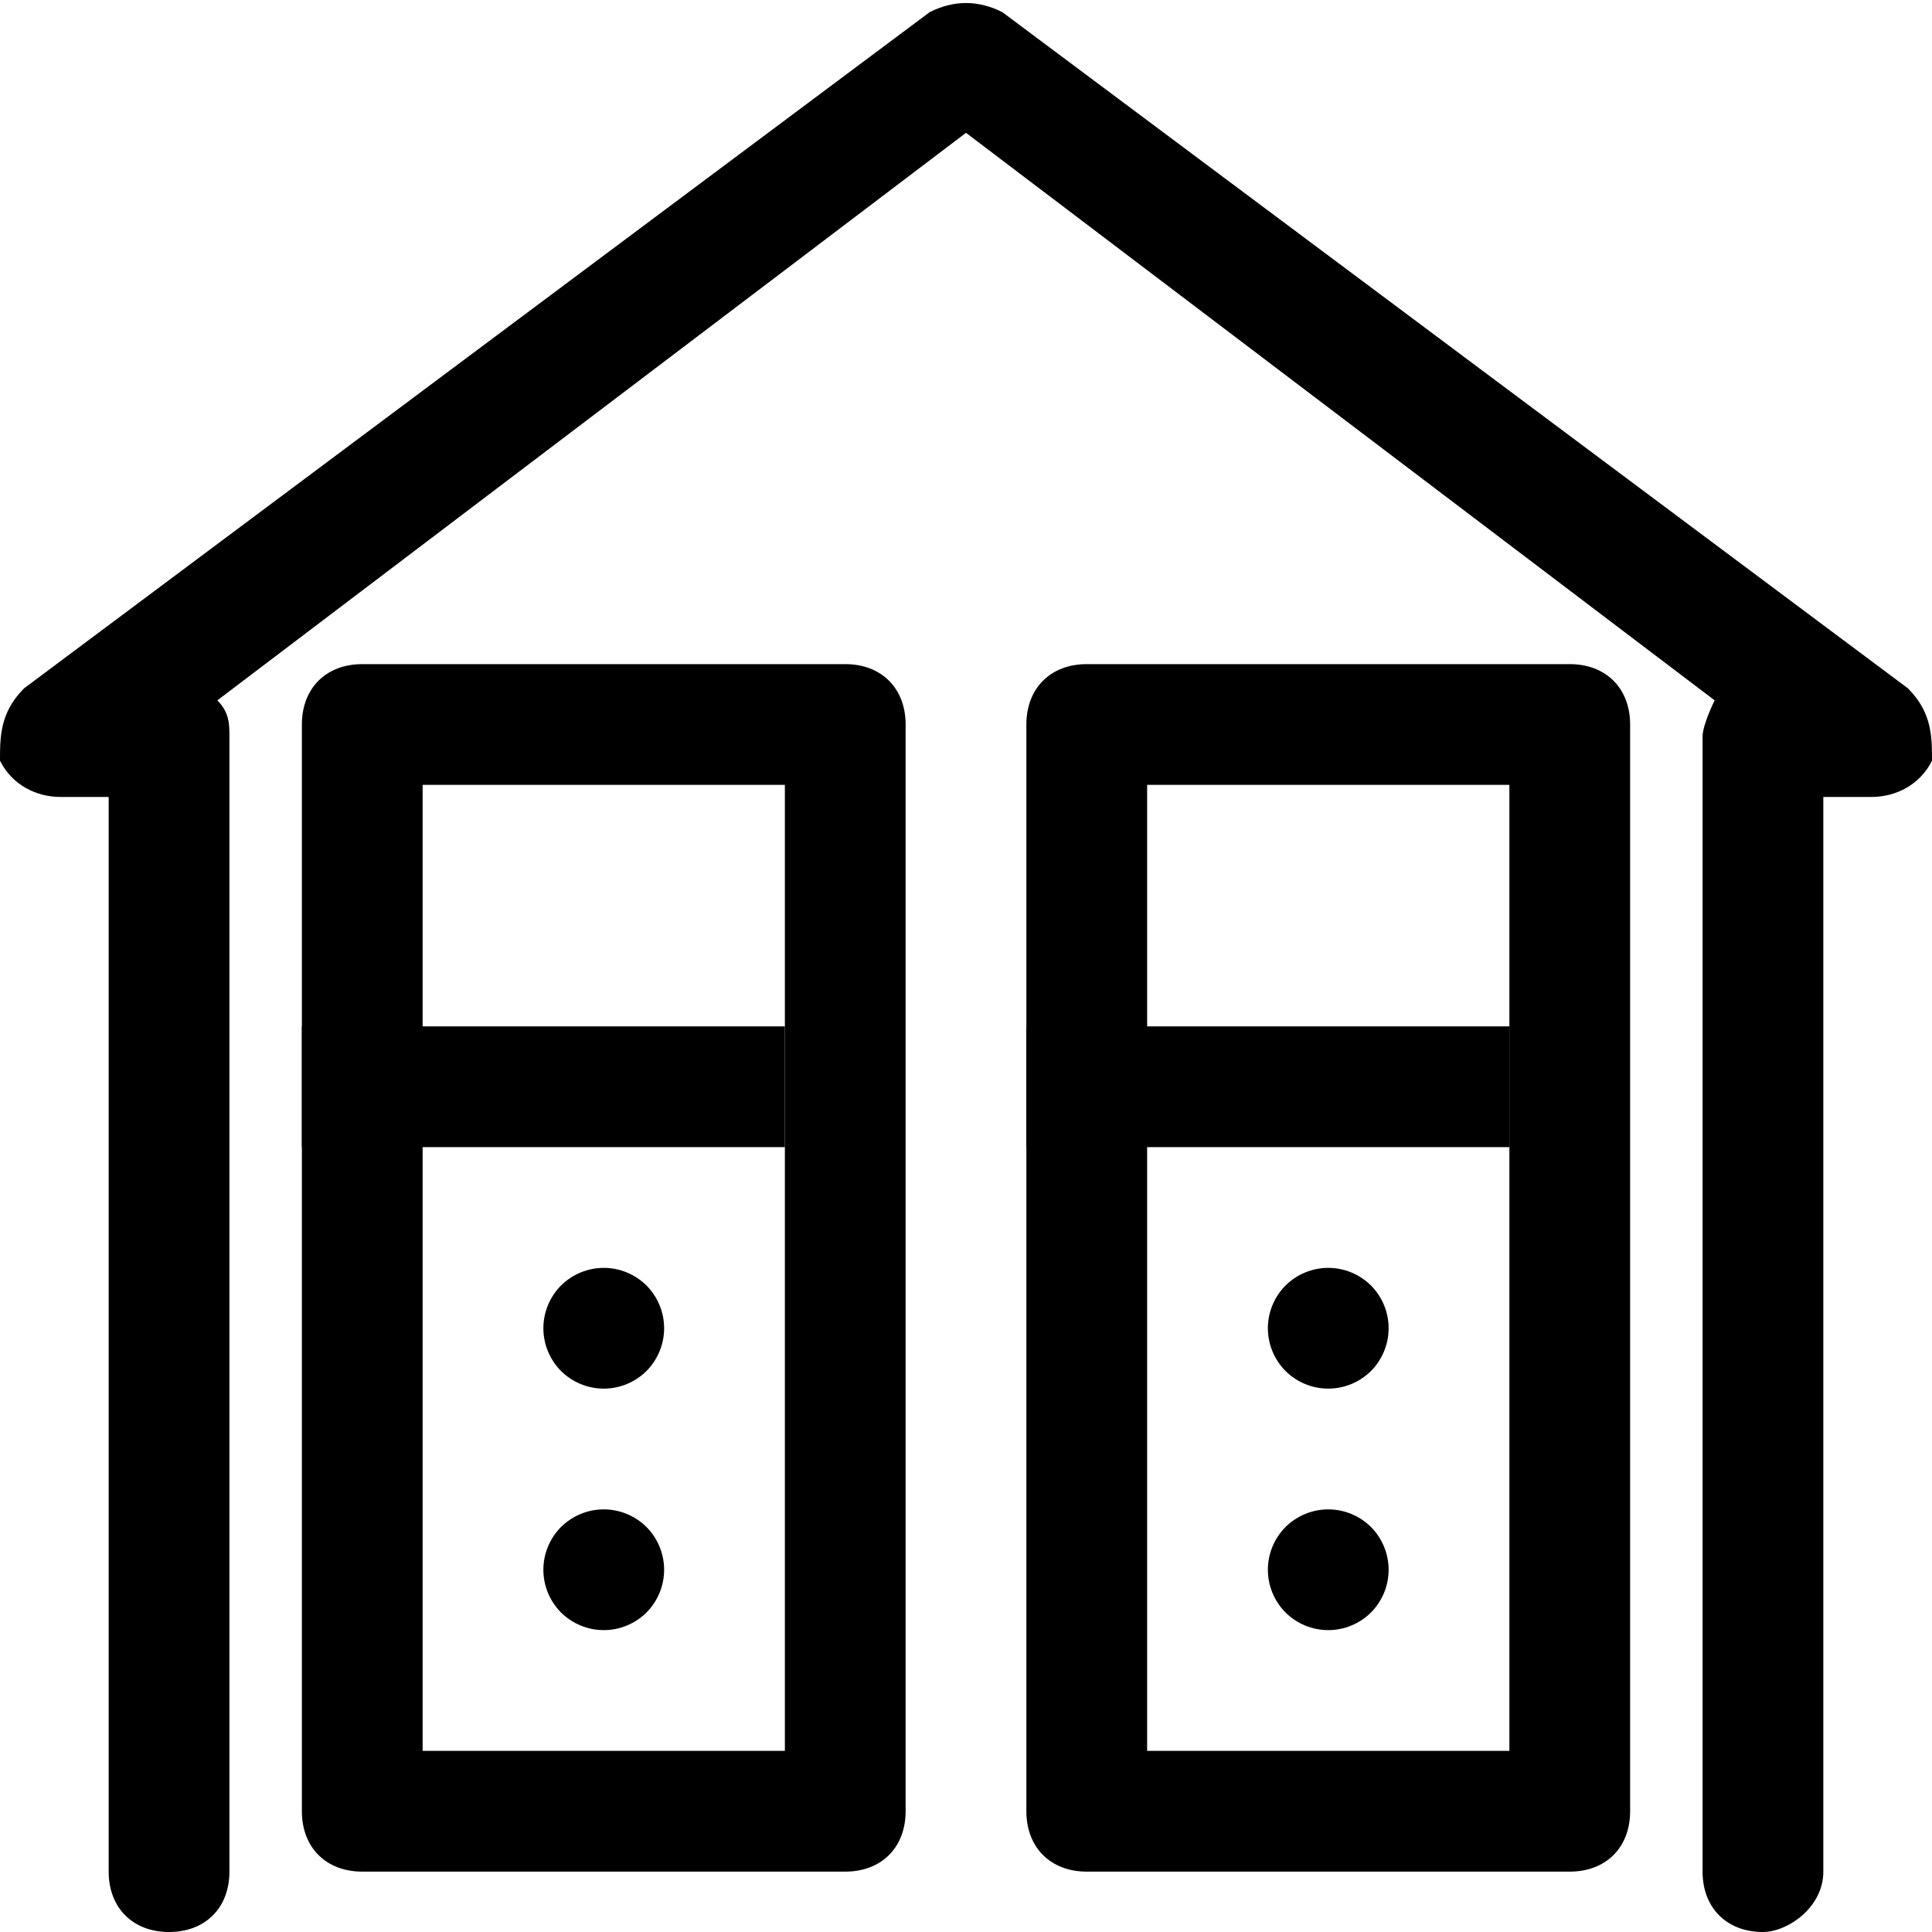
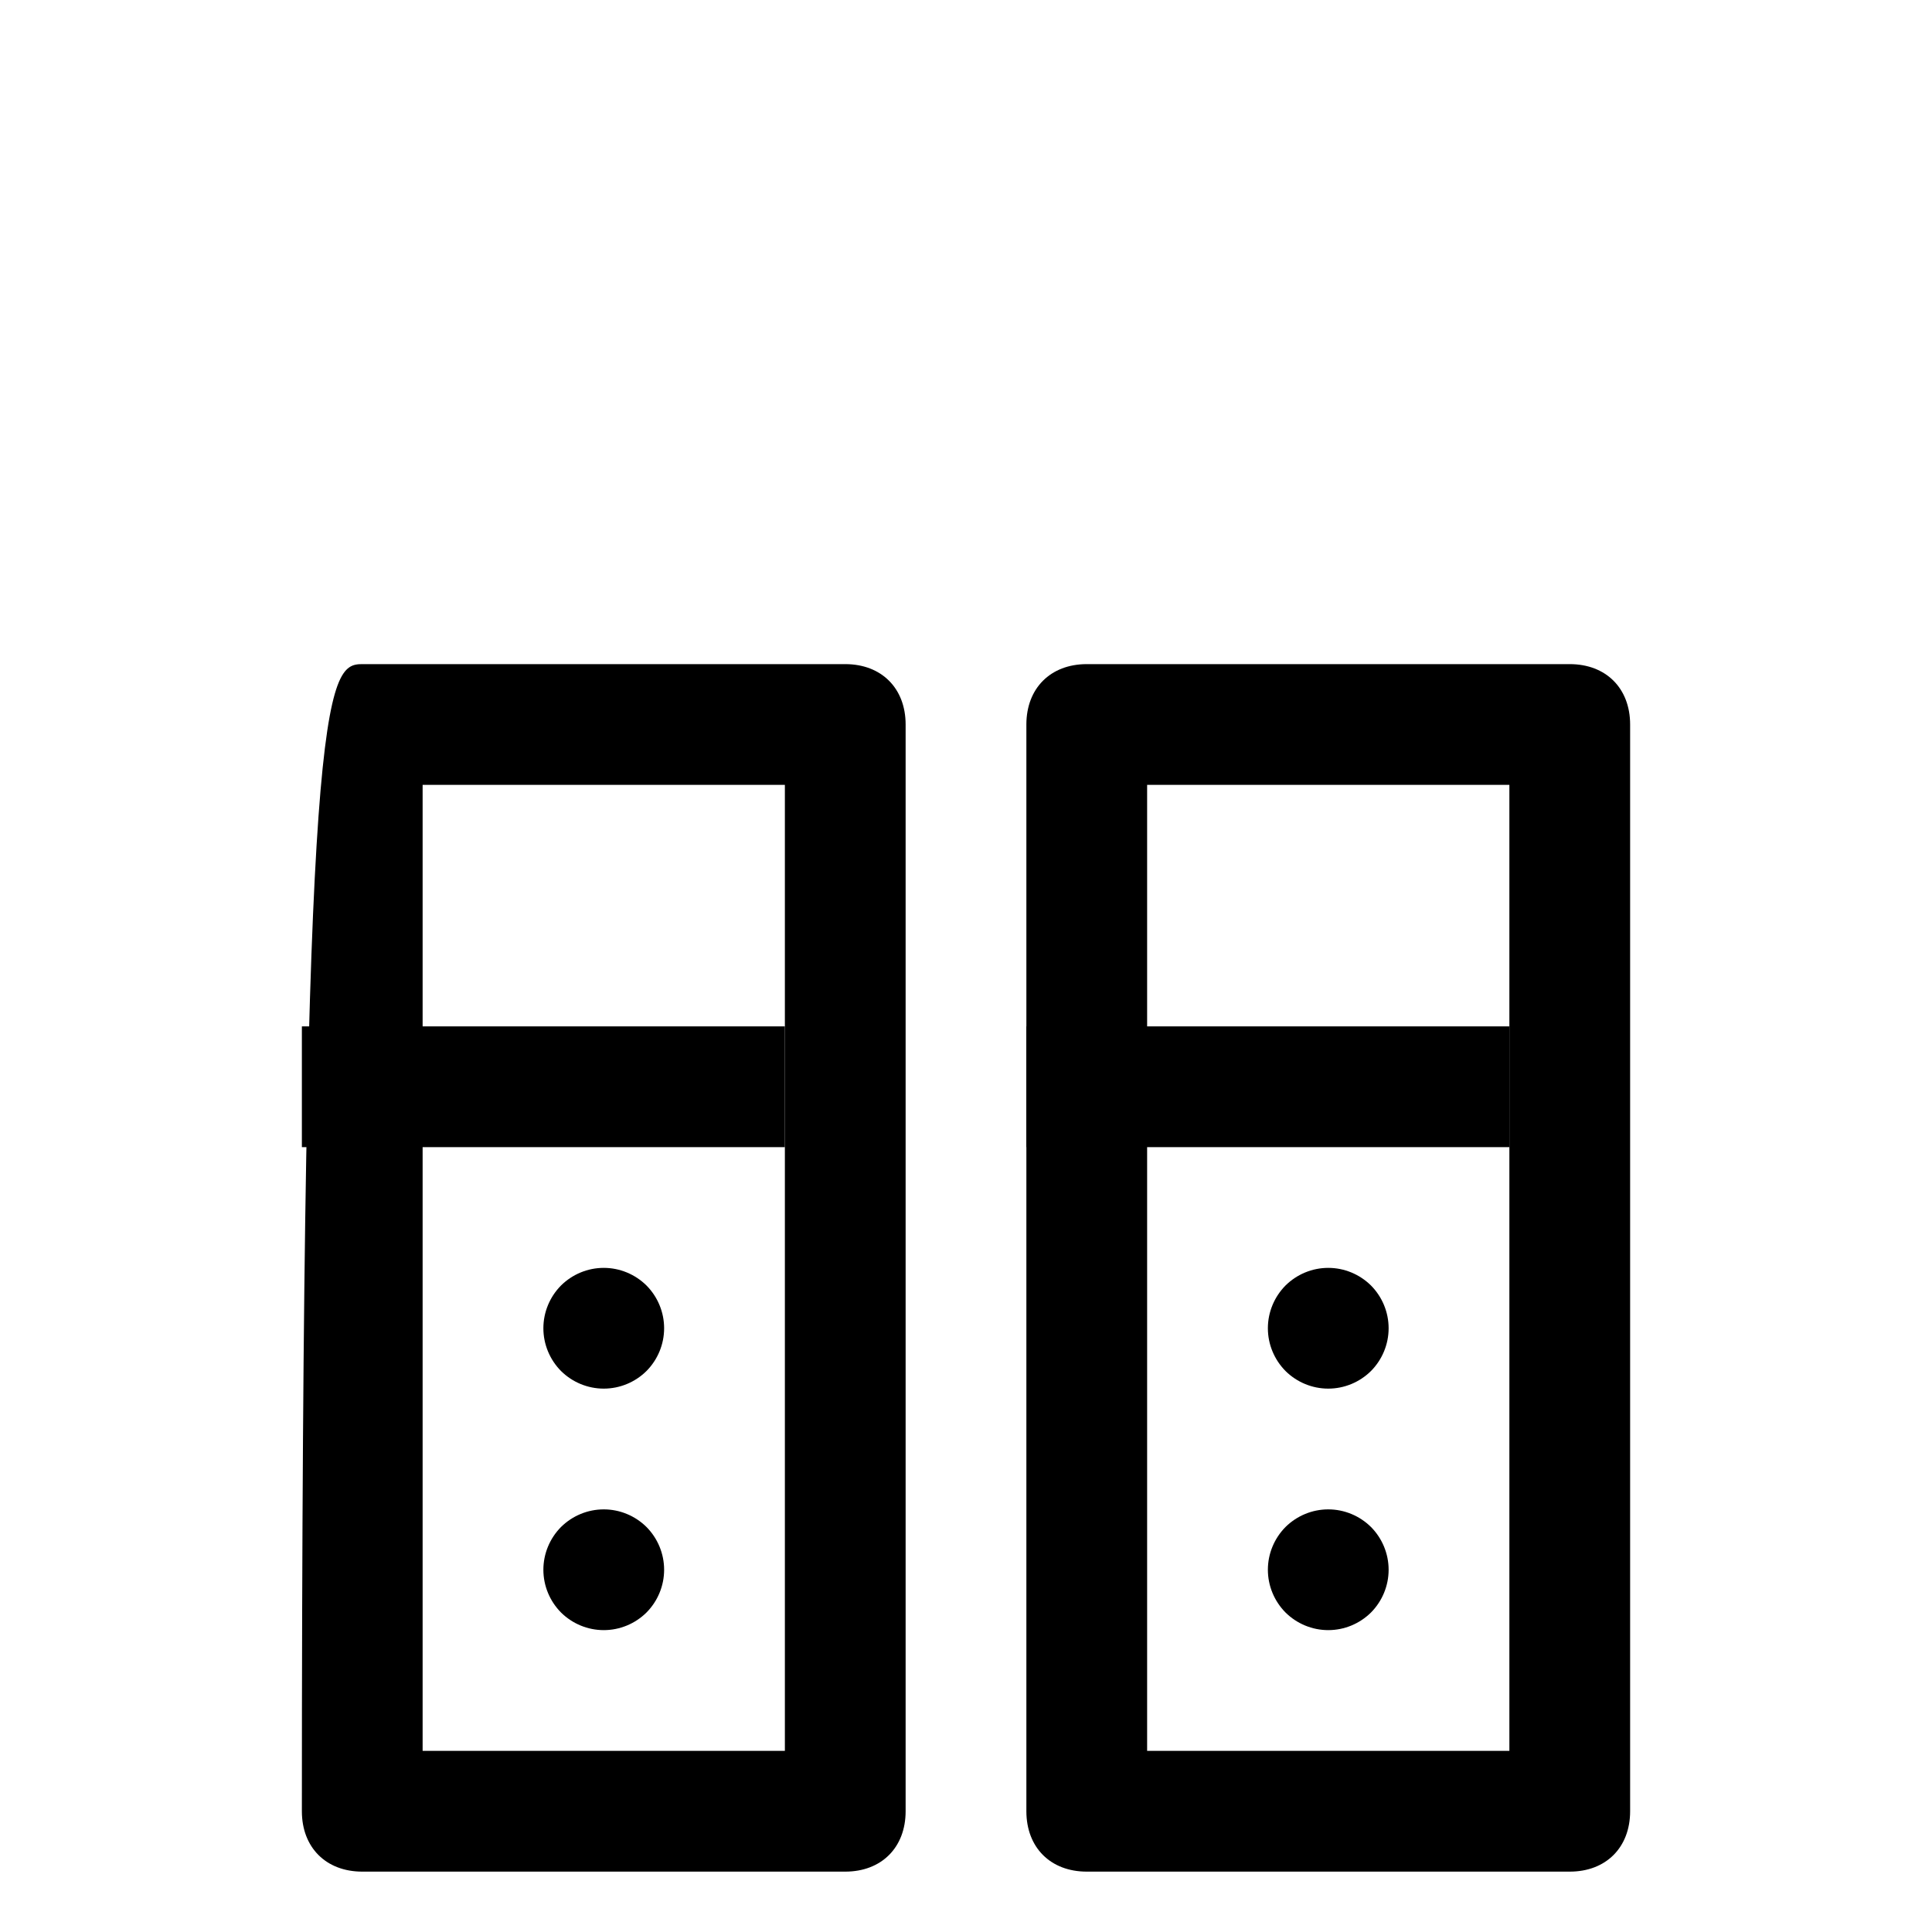
<svg xmlns="http://www.w3.org/2000/svg" width="16" height="16" viewBox="0 0 16 16" fill="none">
  <g clip-path="url(#clip0_1782_4117)">
-     <path d="M14.6 16C14.3 16 14.1 15.8 14.1 15.5V6.1C14.1 6 14.2 5.8 14.2 5.8L8 1.1L1.8 5.8C1.9 5.9 1.9 6 1.9 6.1V15.5C1.9 15.8 1.7 16 1.4 16C1.1 16 0.9 15.8 0.9 15.5V6.6H0.5C0.3 6.6 0.1 6.5 0 6.3C0 6.1 0 5.9 0.2 5.7L7.7 0.1C7.9 0 8.1 0 8.3 0.1L15.8 5.7C16 5.9 16 6.1 16 6.3C15.9 6.5 15.7 6.6 15.5 6.6H15.1V15.5C15.1 15.8 14.8 16 14.6 16Z" fill="black" />
-     <path d="M7 15.5H3C2.7 15.5 2.5 15.3 2.5 15V6C2.5 5.7 2.7 5.5 3 5.5H7C7.3 5.5 7.5 5.7 7.5 6V15C7.5 15.3 7.3 15.5 7 15.5ZM3.5 14.5H6.5V6.5H3.5V14.5Z" fill="black" />
+     <path d="M7 15.5H3C2.7 15.5 2.5 15.3 2.5 15C2.5 5.7 2.7 5.5 3 5.5H7C7.3 5.5 7.5 5.7 7.5 6V15C7.5 15.3 7.3 15.5 7 15.5ZM3.5 14.5H6.5V6.5H3.5V14.5Z" fill="black" />
    <path d="M4.5 11C4.5 11.133 4.553 11.26 4.646 11.354C4.74 11.447 4.867 11.5 5 11.5C5.133 11.5 5.26 11.447 5.354 11.354C5.447 11.26 5.5 11.133 5.5 11C5.5 10.867 5.447 10.74 5.354 10.646C5.26 10.553 5.133 10.5 5 10.5C4.867 10.5 4.74 10.553 4.646 10.646C4.553 10.74 4.5 10.867 4.5 11ZM4.5 13C4.5 13.133 4.553 13.26 4.646 13.354C4.74 13.447 4.867 13.5 5 13.5C5.133 13.5 5.26 13.447 5.354 13.354C5.447 13.26 5.5 13.133 5.5 13C5.5 12.867 5.447 12.74 5.354 12.646C5.26 12.553 5.133 12.5 5 12.5C4.867 12.5 4.74 12.553 4.646 12.646C4.553 12.74 4.5 12.867 4.5 13ZM2.5 8.5H6.5V9.5H2.5V8.5ZM13 15.5H9C8.7 15.5 8.5 15.3 8.5 15V6C8.5 5.7 8.7 5.5 9 5.5H13C13.3 5.5 13.5 5.7 13.5 6V15C13.5 15.3 13.3 15.5 13 15.5ZM9.5 14.5H12.5V6.5H9.5V14.5Z" fill="black" />
    <path d="M10.5 11C10.5 11.133 10.553 11.26 10.646 11.354C10.74 11.447 10.867 11.5 11 11.5C11.133 11.5 11.26 11.447 11.354 11.354C11.447 11.26 11.5 11.133 11.5 11C11.5 10.867 11.447 10.74 11.354 10.646C11.26 10.553 11.133 10.5 11 10.5C10.867 10.5 10.74 10.553 10.646 10.646C10.553 10.74 10.5 10.867 10.5 11ZM10.5 13C10.5 13.133 10.553 13.26 10.646 13.354C10.74 13.447 10.867 13.5 11 13.5C11.133 13.5 11.26 13.447 11.354 13.354C11.447 13.26 11.5 13.133 11.5 13C11.5 12.867 11.447 12.74 11.354 12.646C11.26 12.553 11.133 12.5 11 12.5C10.867 12.5 10.74 12.553 10.646 12.646C10.553 12.74 10.5 12.867 10.5 13ZM8.5 8.5H12.5V9.5H8.5V8.5Z" fill="black" />
  </g>
  <defs>
    <clipPath id="clip0_1782_4117">
      <rect width="16" height="16" fill="white" />
    </clipPath>
  </defs>
</svg>